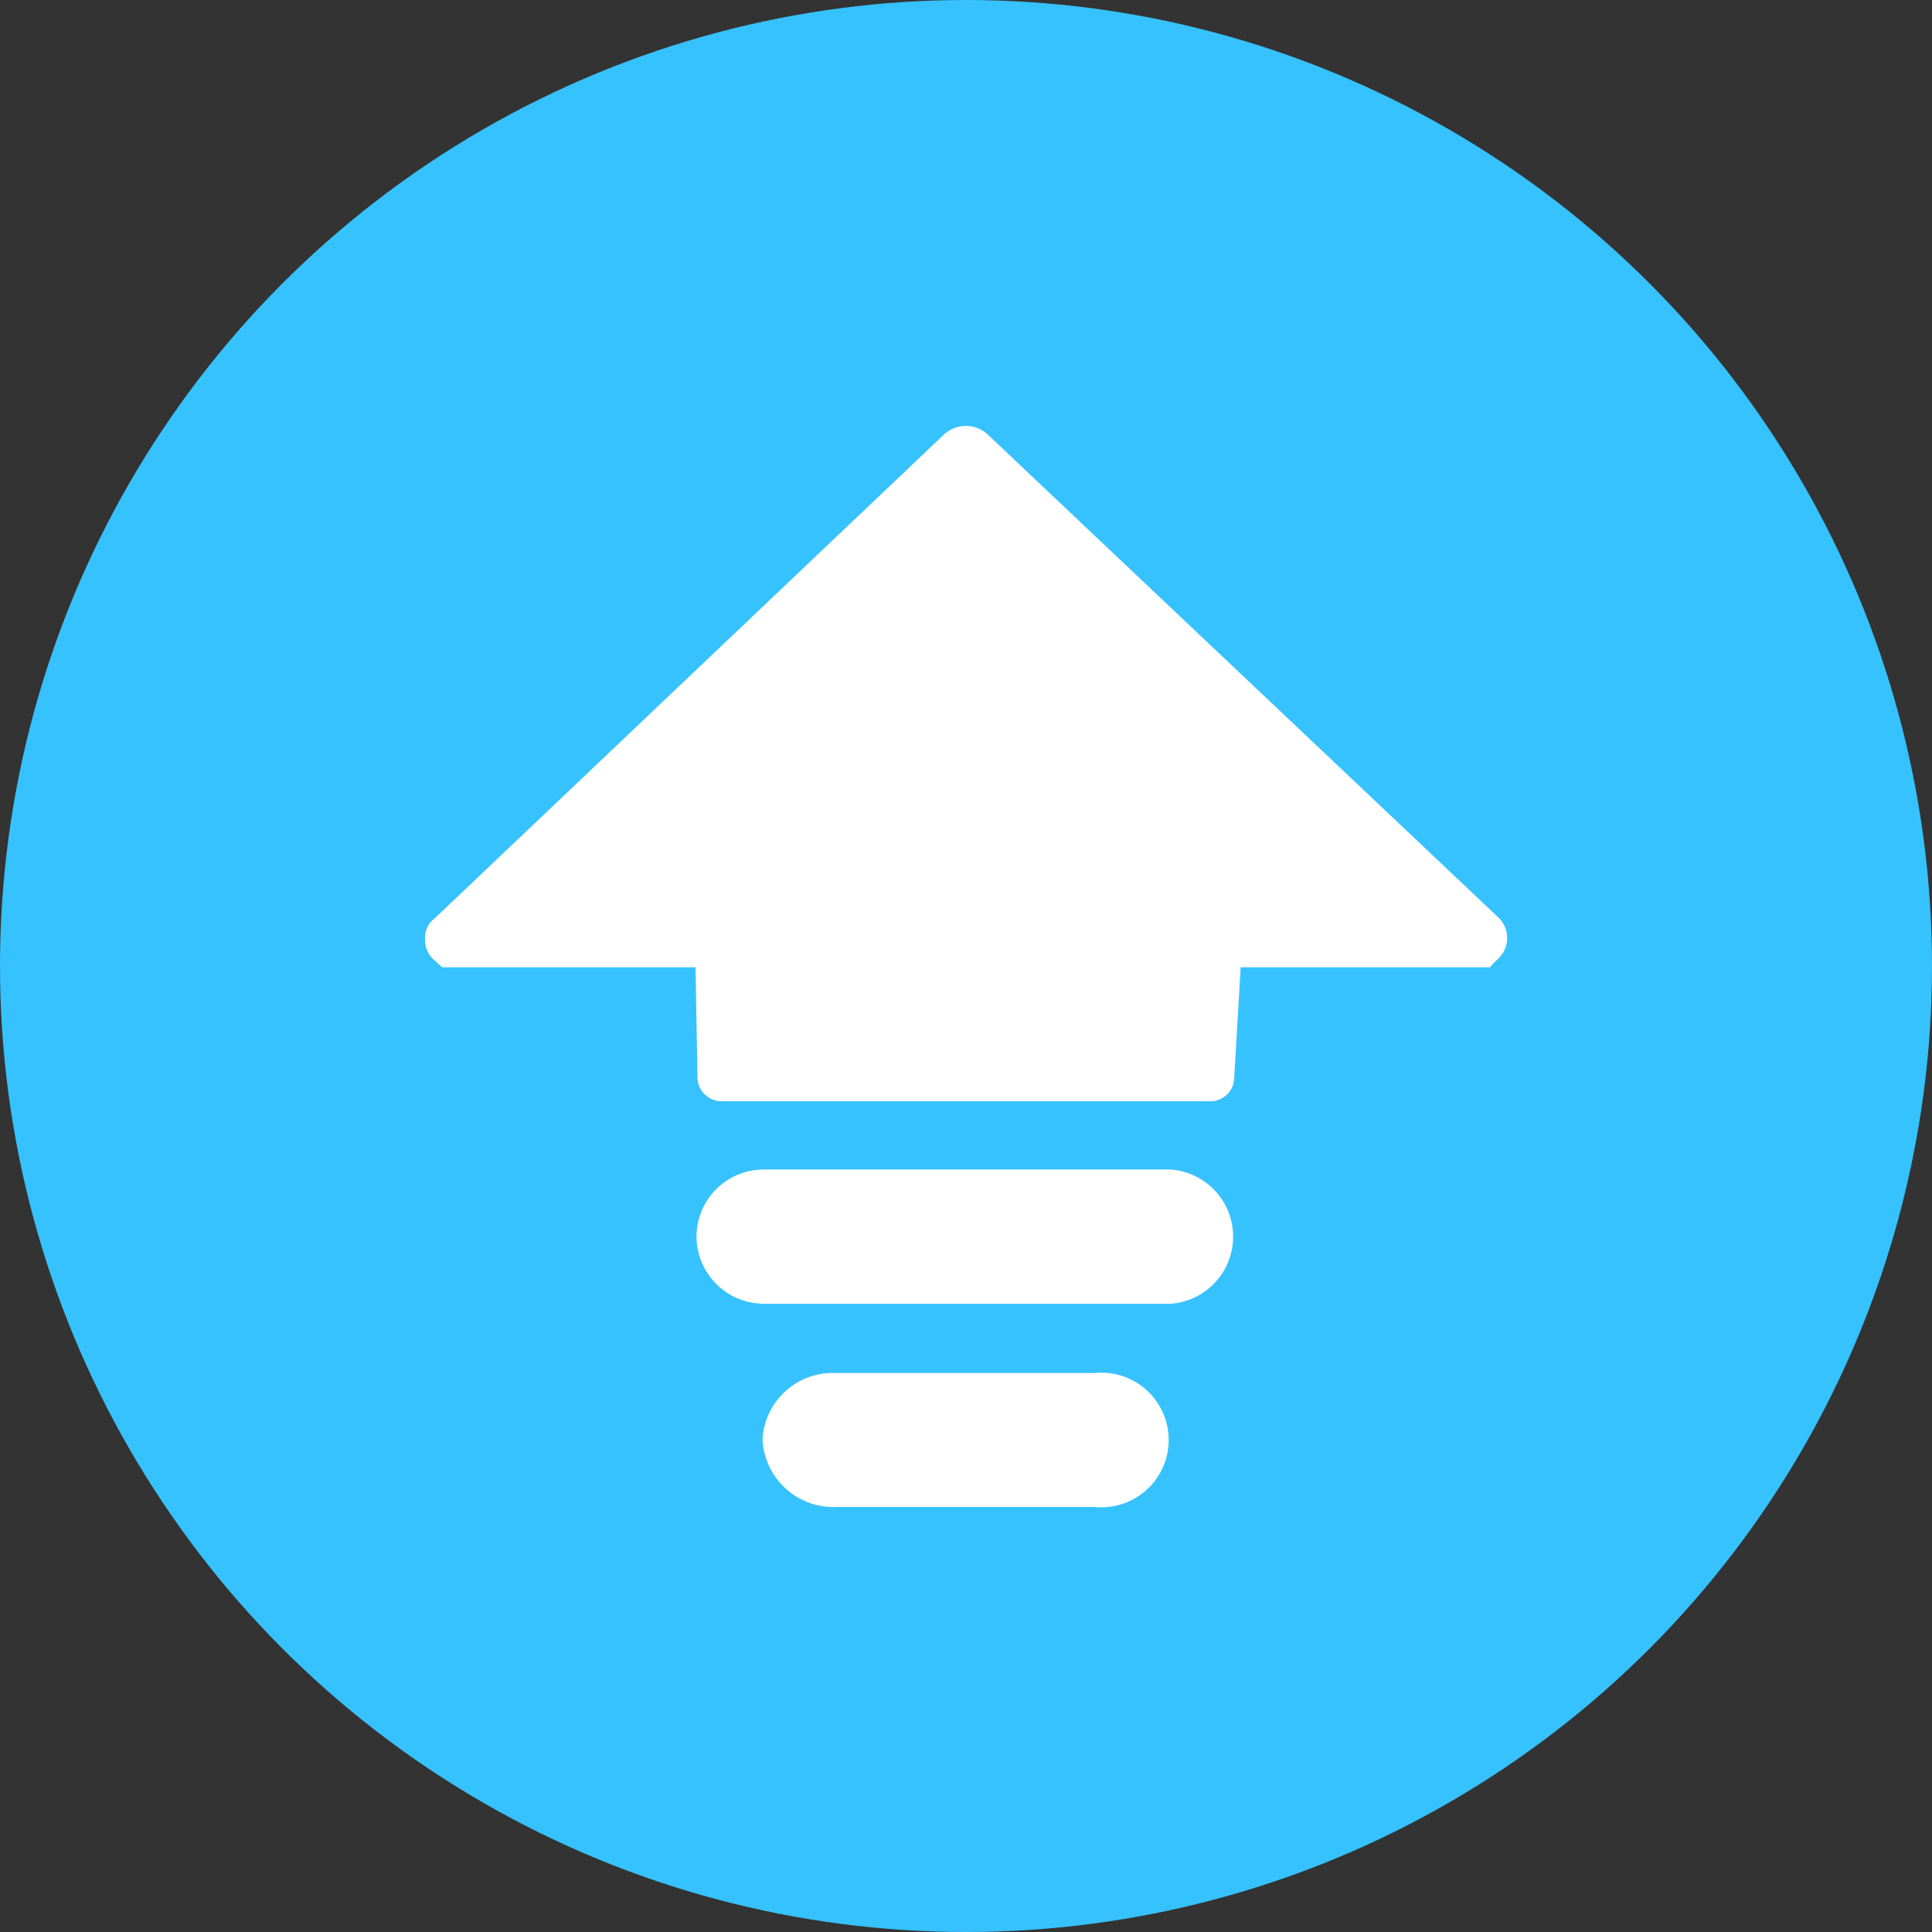
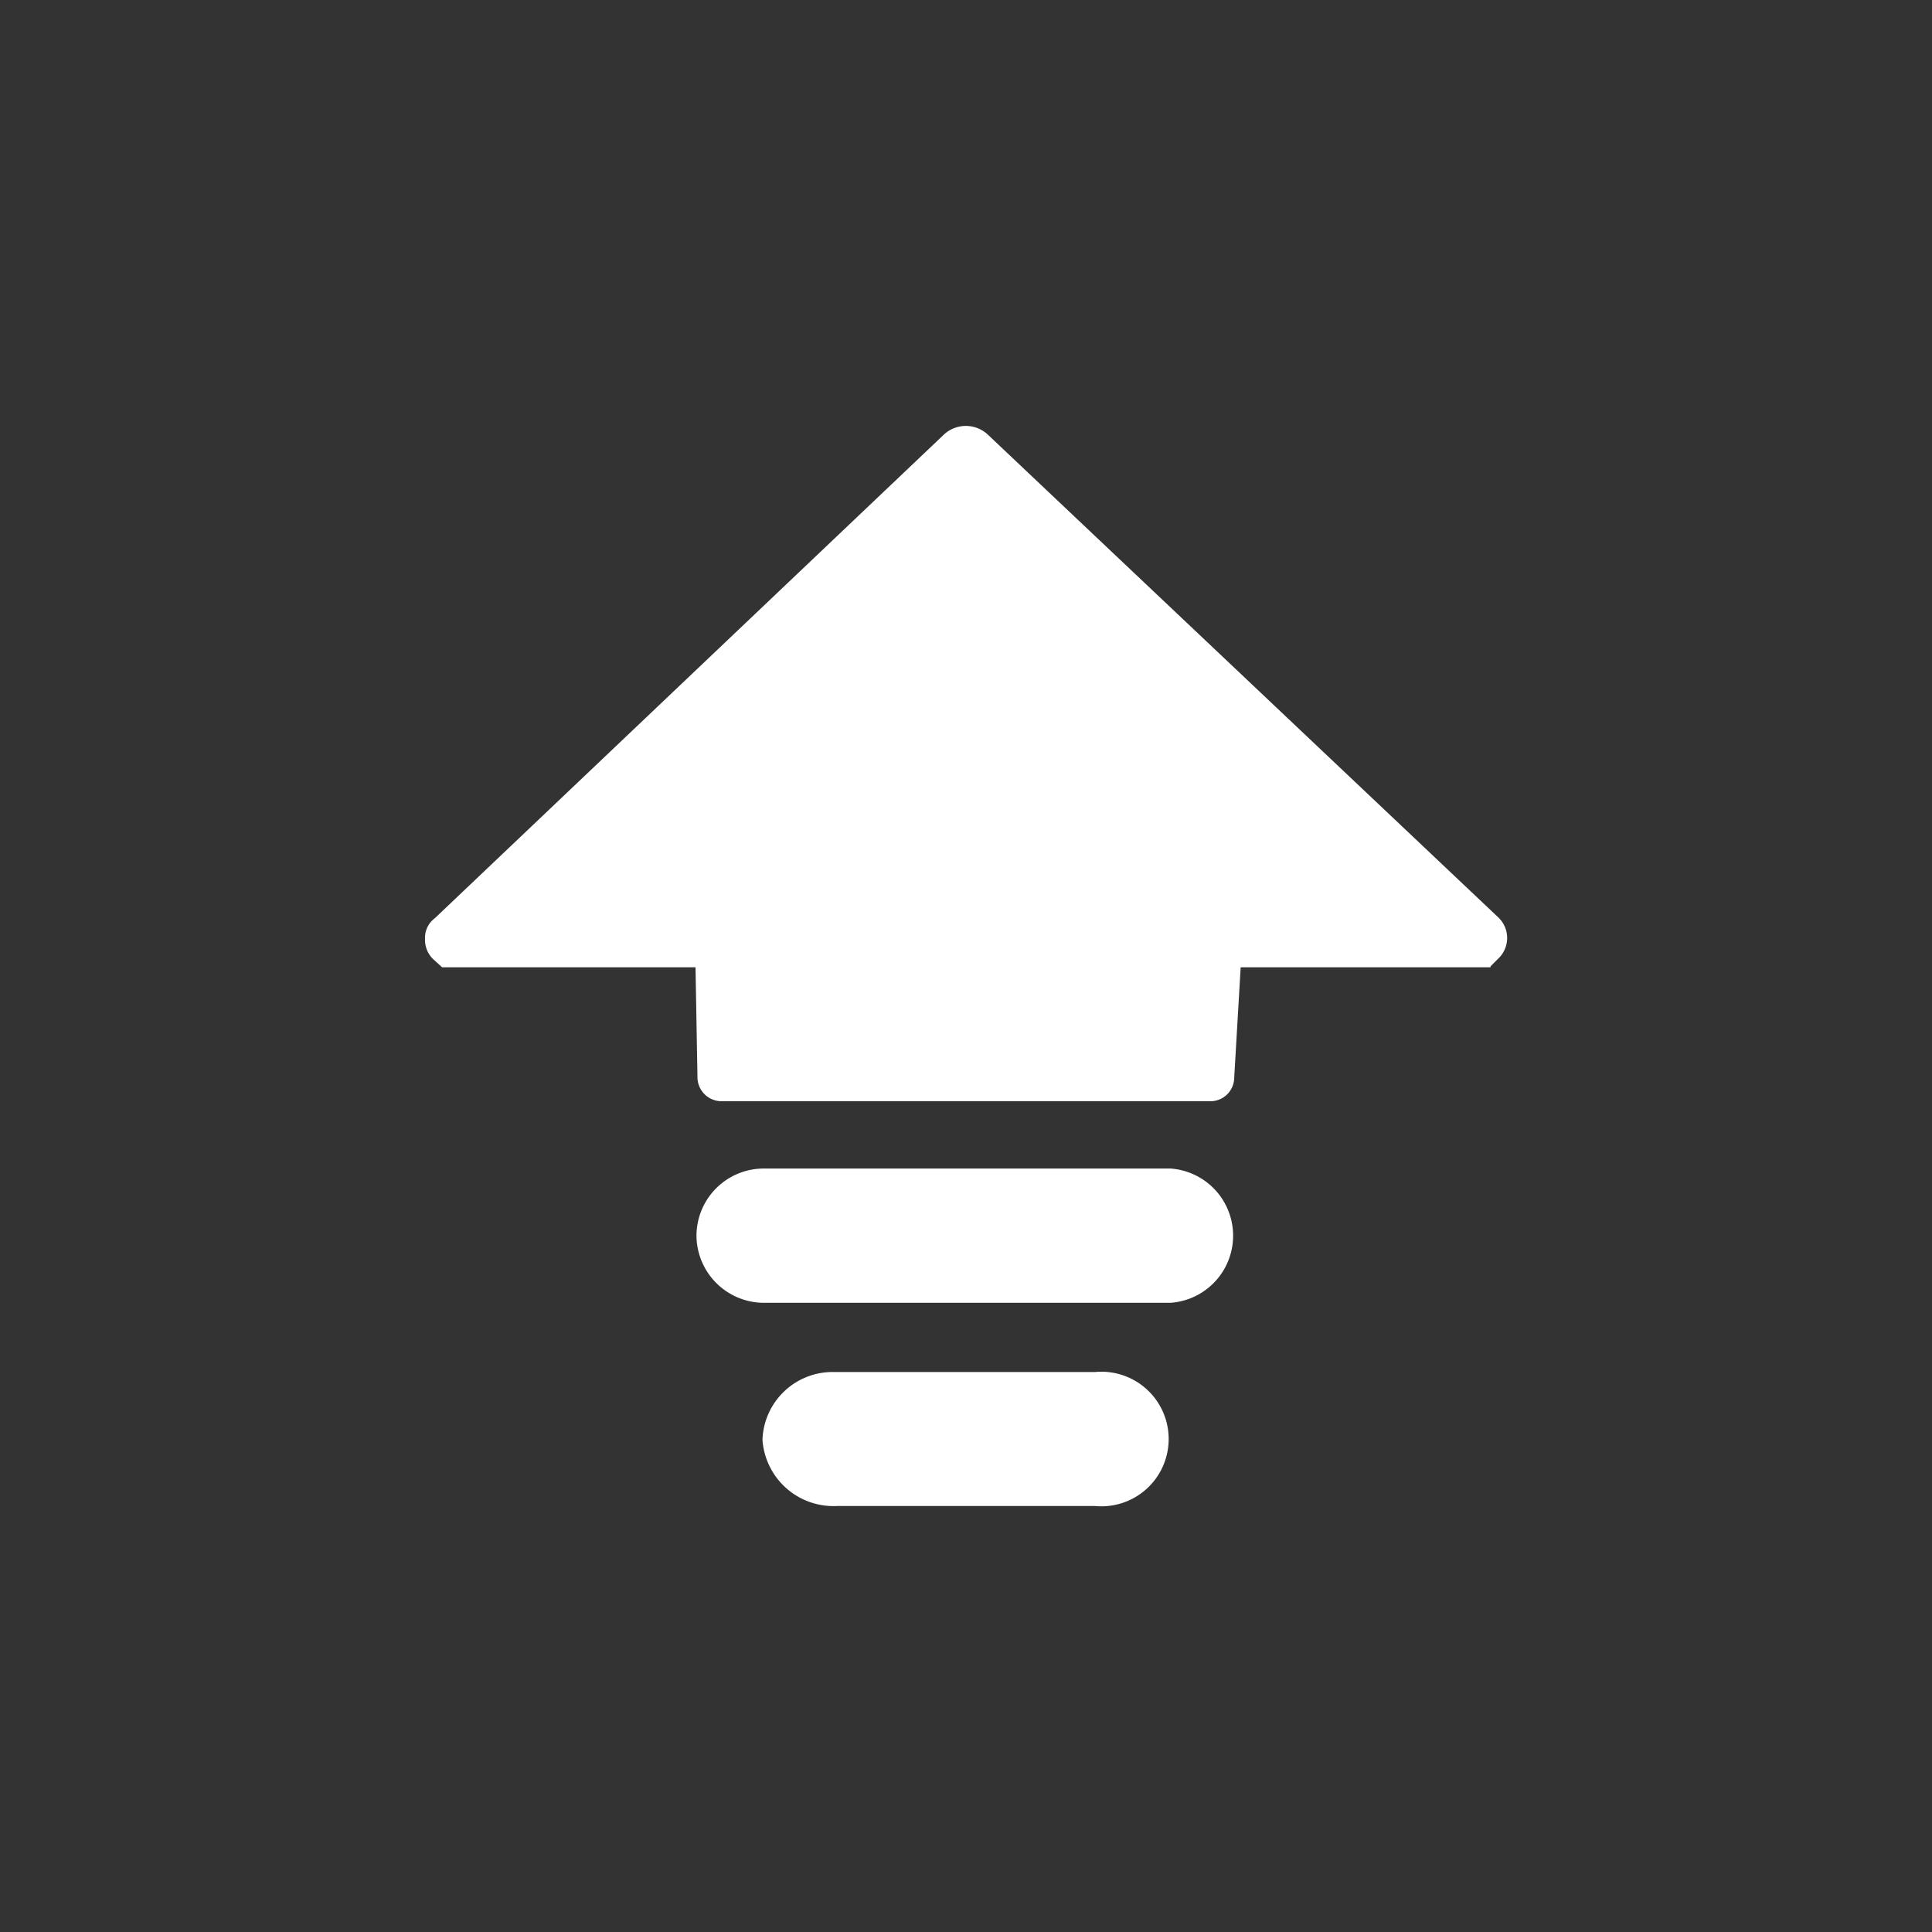
<svg xmlns="http://www.w3.org/2000/svg" id="icon-update" viewBox="0 0 60 60">
  <rect x="0" y="0" width="60" height="60" fill="#333333" stroke="none" />
  <defs>
    <style>.icon-update{fill:#36c2ff;}.cls-2{fill:#fff;}</style>
  </defs>
  <title>free updates</title>
-   <circle class="icon-update" cx="30" cy="30" r="30" />
-   <path class="cls-2" d="M116.29,113.55h-7.76l-.2,3.42a.74.74,0,0,1-.74.74H92.4a.75.75,0,0,1-.74-.77l-.06-3.39H83.73l-.23-.21a.83.83,0,0,1-.3-.67.75.75,0,0,1,.3-.64L99.32,97a1,1,0,0,1,1.35,0l15.86,15a.88.88,0,0,1,0,1.28l-.24.24Zm-24.66,8.36a2.09,2.09,0,0,1,2.08-2.08h12.64a2.09,2.09,0,0,1,0,4.17H93.71A2.1,2.1,0,0,1,91.63,121.91Zm2.05,6.32a2.18,2.18,0,0,1,2.25-2.08H104a2.09,2.09,0,1,1,0,4.16H96A2.21,2.21,0,0,1,93.68,128.23Z" transform="translate(-70 -83.51)" />
+   <path class="cls-2" d="M116.29,113.55h-7.76l-.2,3.42a.74.74,0,0,1-.74.74H92.4a.75.75,0,0,1-.74-.77l-.06-3.39H83.73l-.23-.21a.83.83,0,0,1-.3-.67.75.75,0,0,1,.3-.64L99.32,97a1,1,0,0,1,1.35,0l15.86,15a.88.88,0,0,1,0,1.28l-.24.24m-24.66,8.36a2.09,2.09,0,0,1,2.08-2.08h12.64a2.09,2.09,0,0,1,0,4.17H93.71A2.1,2.1,0,0,1,91.63,121.91Zm2.05,6.32a2.18,2.18,0,0,1,2.25-2.08H104a2.09,2.09,0,1,1,0,4.16H96A2.21,2.21,0,0,1,93.68,128.23Z" transform="translate(-70 -83.51)" />
</svg>